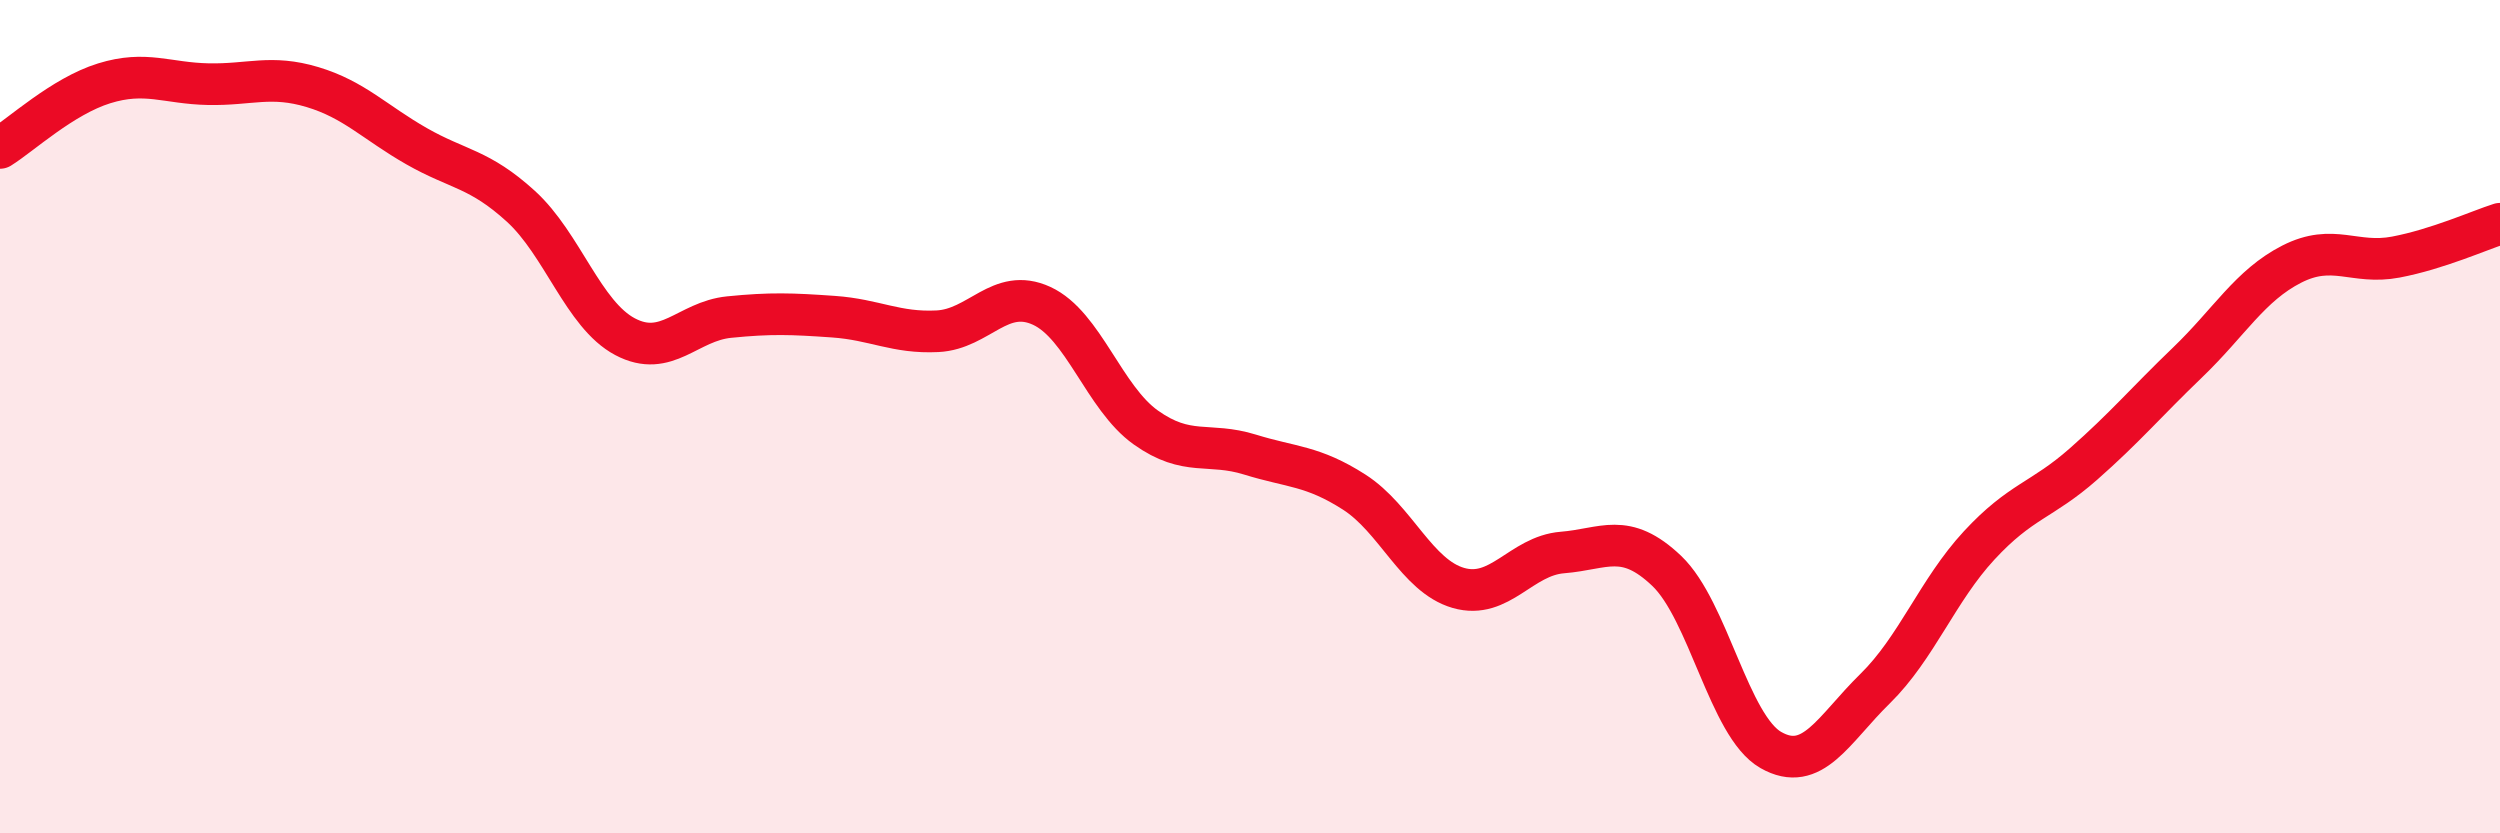
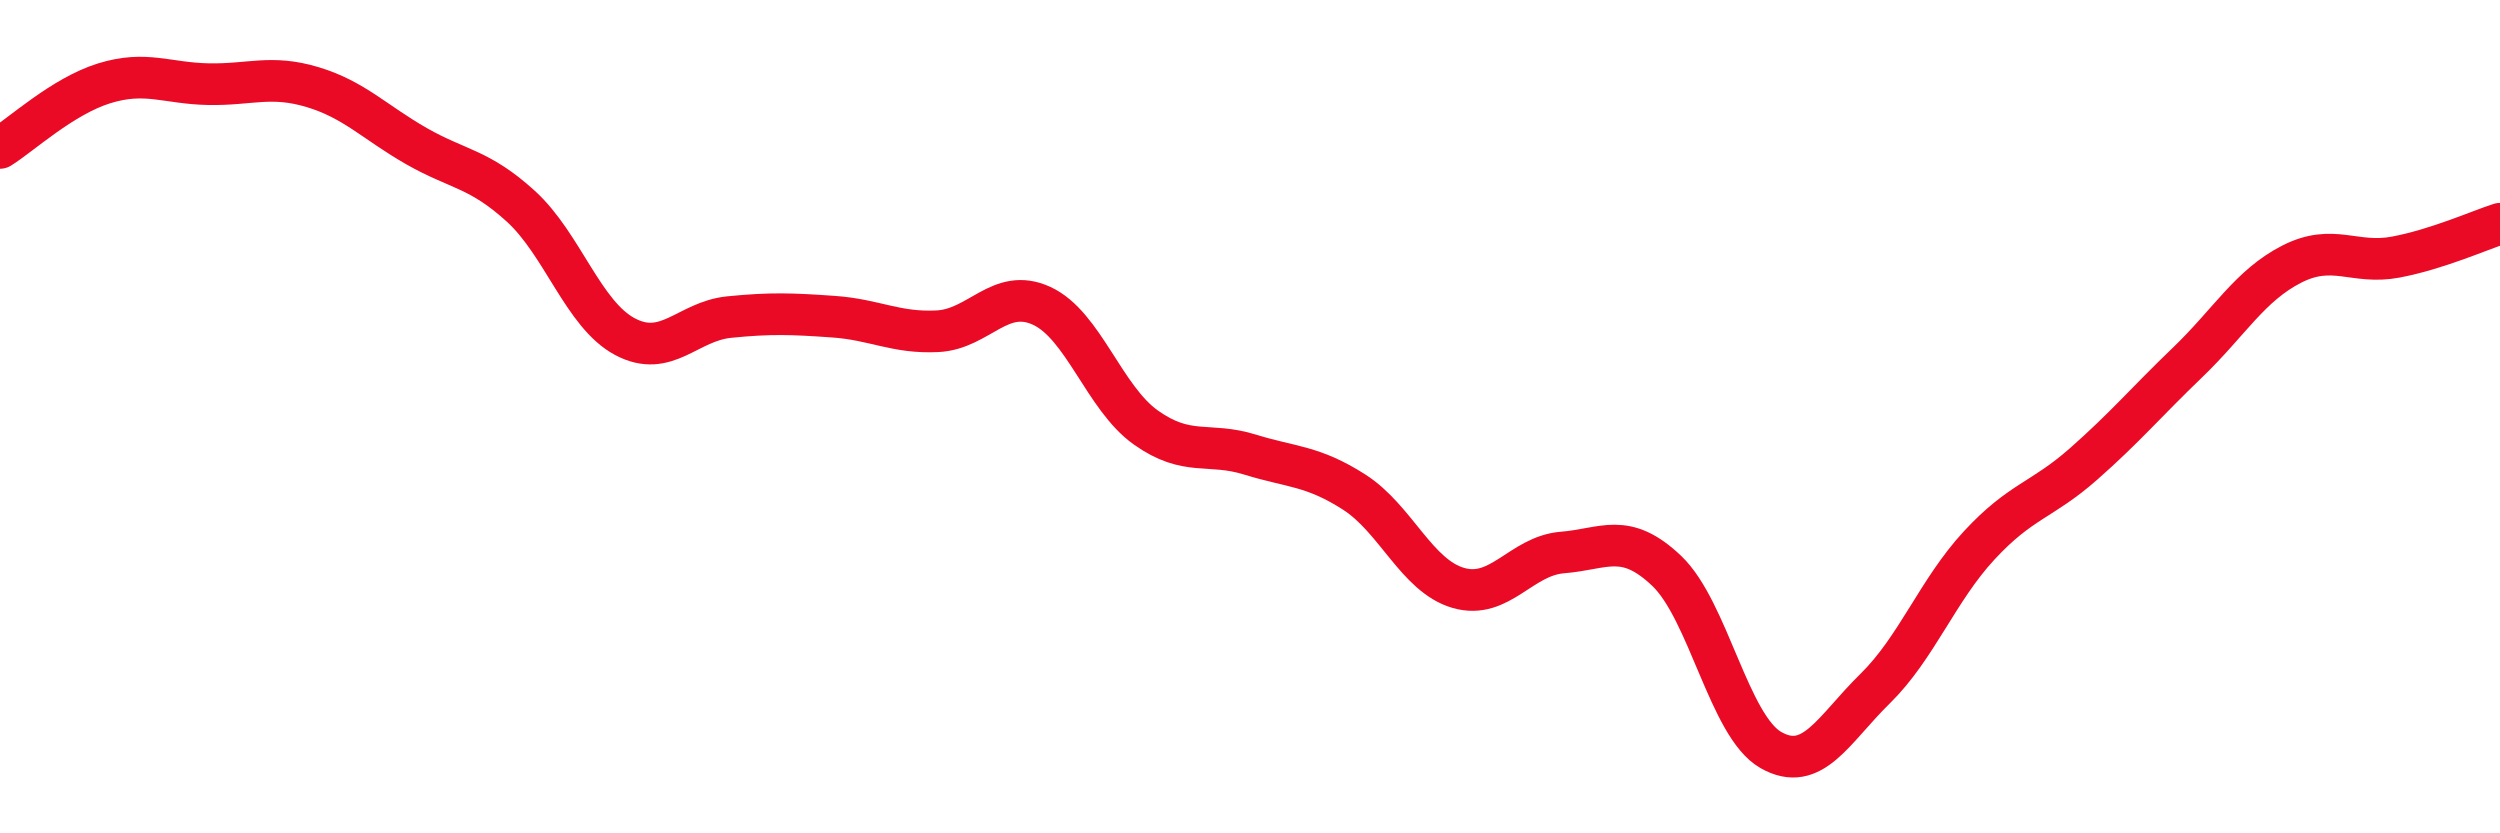
<svg xmlns="http://www.w3.org/2000/svg" width="60" height="20" viewBox="0 0 60 20">
-   <path d="M 0,3.55 C 0.5,3.24 1.5,2.31 2.5,2 C 3.5,1.69 4,2 5,2.02 C 6,2.04 6.5,1.79 7.5,2.09 C 8.5,2.39 9,2.94 10,3.51 C 11,4.08 11.5,4.04 12.5,4.95 C 13.5,5.86 14,7.55 15,8.08 C 16,8.61 16.5,7.71 17.5,7.61 C 18.5,7.51 19,7.53 20,7.6 C 21,7.67 21.5,8 22.5,7.95 C 23.5,7.9 24,6.88 25,7.34 C 26,7.8 26.5,9.55 27.5,10.26 C 28.5,10.97 29,10.6 30,10.91 C 31,11.22 31.5,11.17 32.5,11.81 C 33.5,12.45 34,13.82 35,14.11 C 36,14.4 36.5,13.34 37.5,13.26 C 38.5,13.18 39,12.75 40,13.7 C 41,14.65 41.5,17.43 42.5,18 C 43.5,18.57 44,17.51 45,16.53 C 46,15.55 46.5,14.17 47.5,13.09 C 48.5,12.01 49,12.02 50,11.14 C 51,10.26 51.5,9.66 52.5,8.7 C 53.5,7.74 54,6.85 55,6.34 C 56,5.83 56.5,6.36 57.5,6.17 C 58.5,5.98 59.5,5.53 60,5.37L60 20L0 20Z" fill="#EB0A25" opacity="0.1" stroke-linecap="round" stroke-linejoin="round" />
  <path d="M 0,3.55 C 0.5,3.24 1.5,2.31 2.5,2 C 3.5,1.69 4,2 5,2.02 C 6,2.04 6.5,1.79 7.5,2.09 C 8.5,2.39 9,2.94 10,3.51 C 11,4.08 11.5,4.04 12.5,4.95 C 13.5,5.86 14,7.55 15,8.08 C 16,8.61 16.5,7.71 17.5,7.61 C 18.5,7.51 19,7.53 20,7.6 C 21,7.67 21.5,8 22.5,7.95 C 23.5,7.9 24,6.88 25,7.34 C 26,7.8 26.5,9.55 27.5,10.26 C 28.5,10.97 29,10.6 30,10.91 C 31,11.22 31.5,11.17 32.5,11.81 C 33.5,12.45 34,13.82 35,14.11 C 36,14.4 36.5,13.34 37.5,13.26 C 38.5,13.18 39,12.75 40,13.7 C 41,14.65 41.5,17.43 42.5,18 C 43.5,18.57 44,17.51 45,16.53 C 46,15.55 46.5,14.17 47.5,13.09 C 48.5,12.01 49,12.02 50,11.14 C 51,10.26 51.5,9.66 52.5,8.7 C 53.5,7.74 54,6.85 55,6.34 C 56,5.83 56.5,6.36 57.5,6.17 C 58.5,5.98 59.5,5.53 60,5.37" stroke="#EB0A25" stroke-width="1" fill="none" stroke-linecap="round" stroke-linejoin="round" />
</svg>